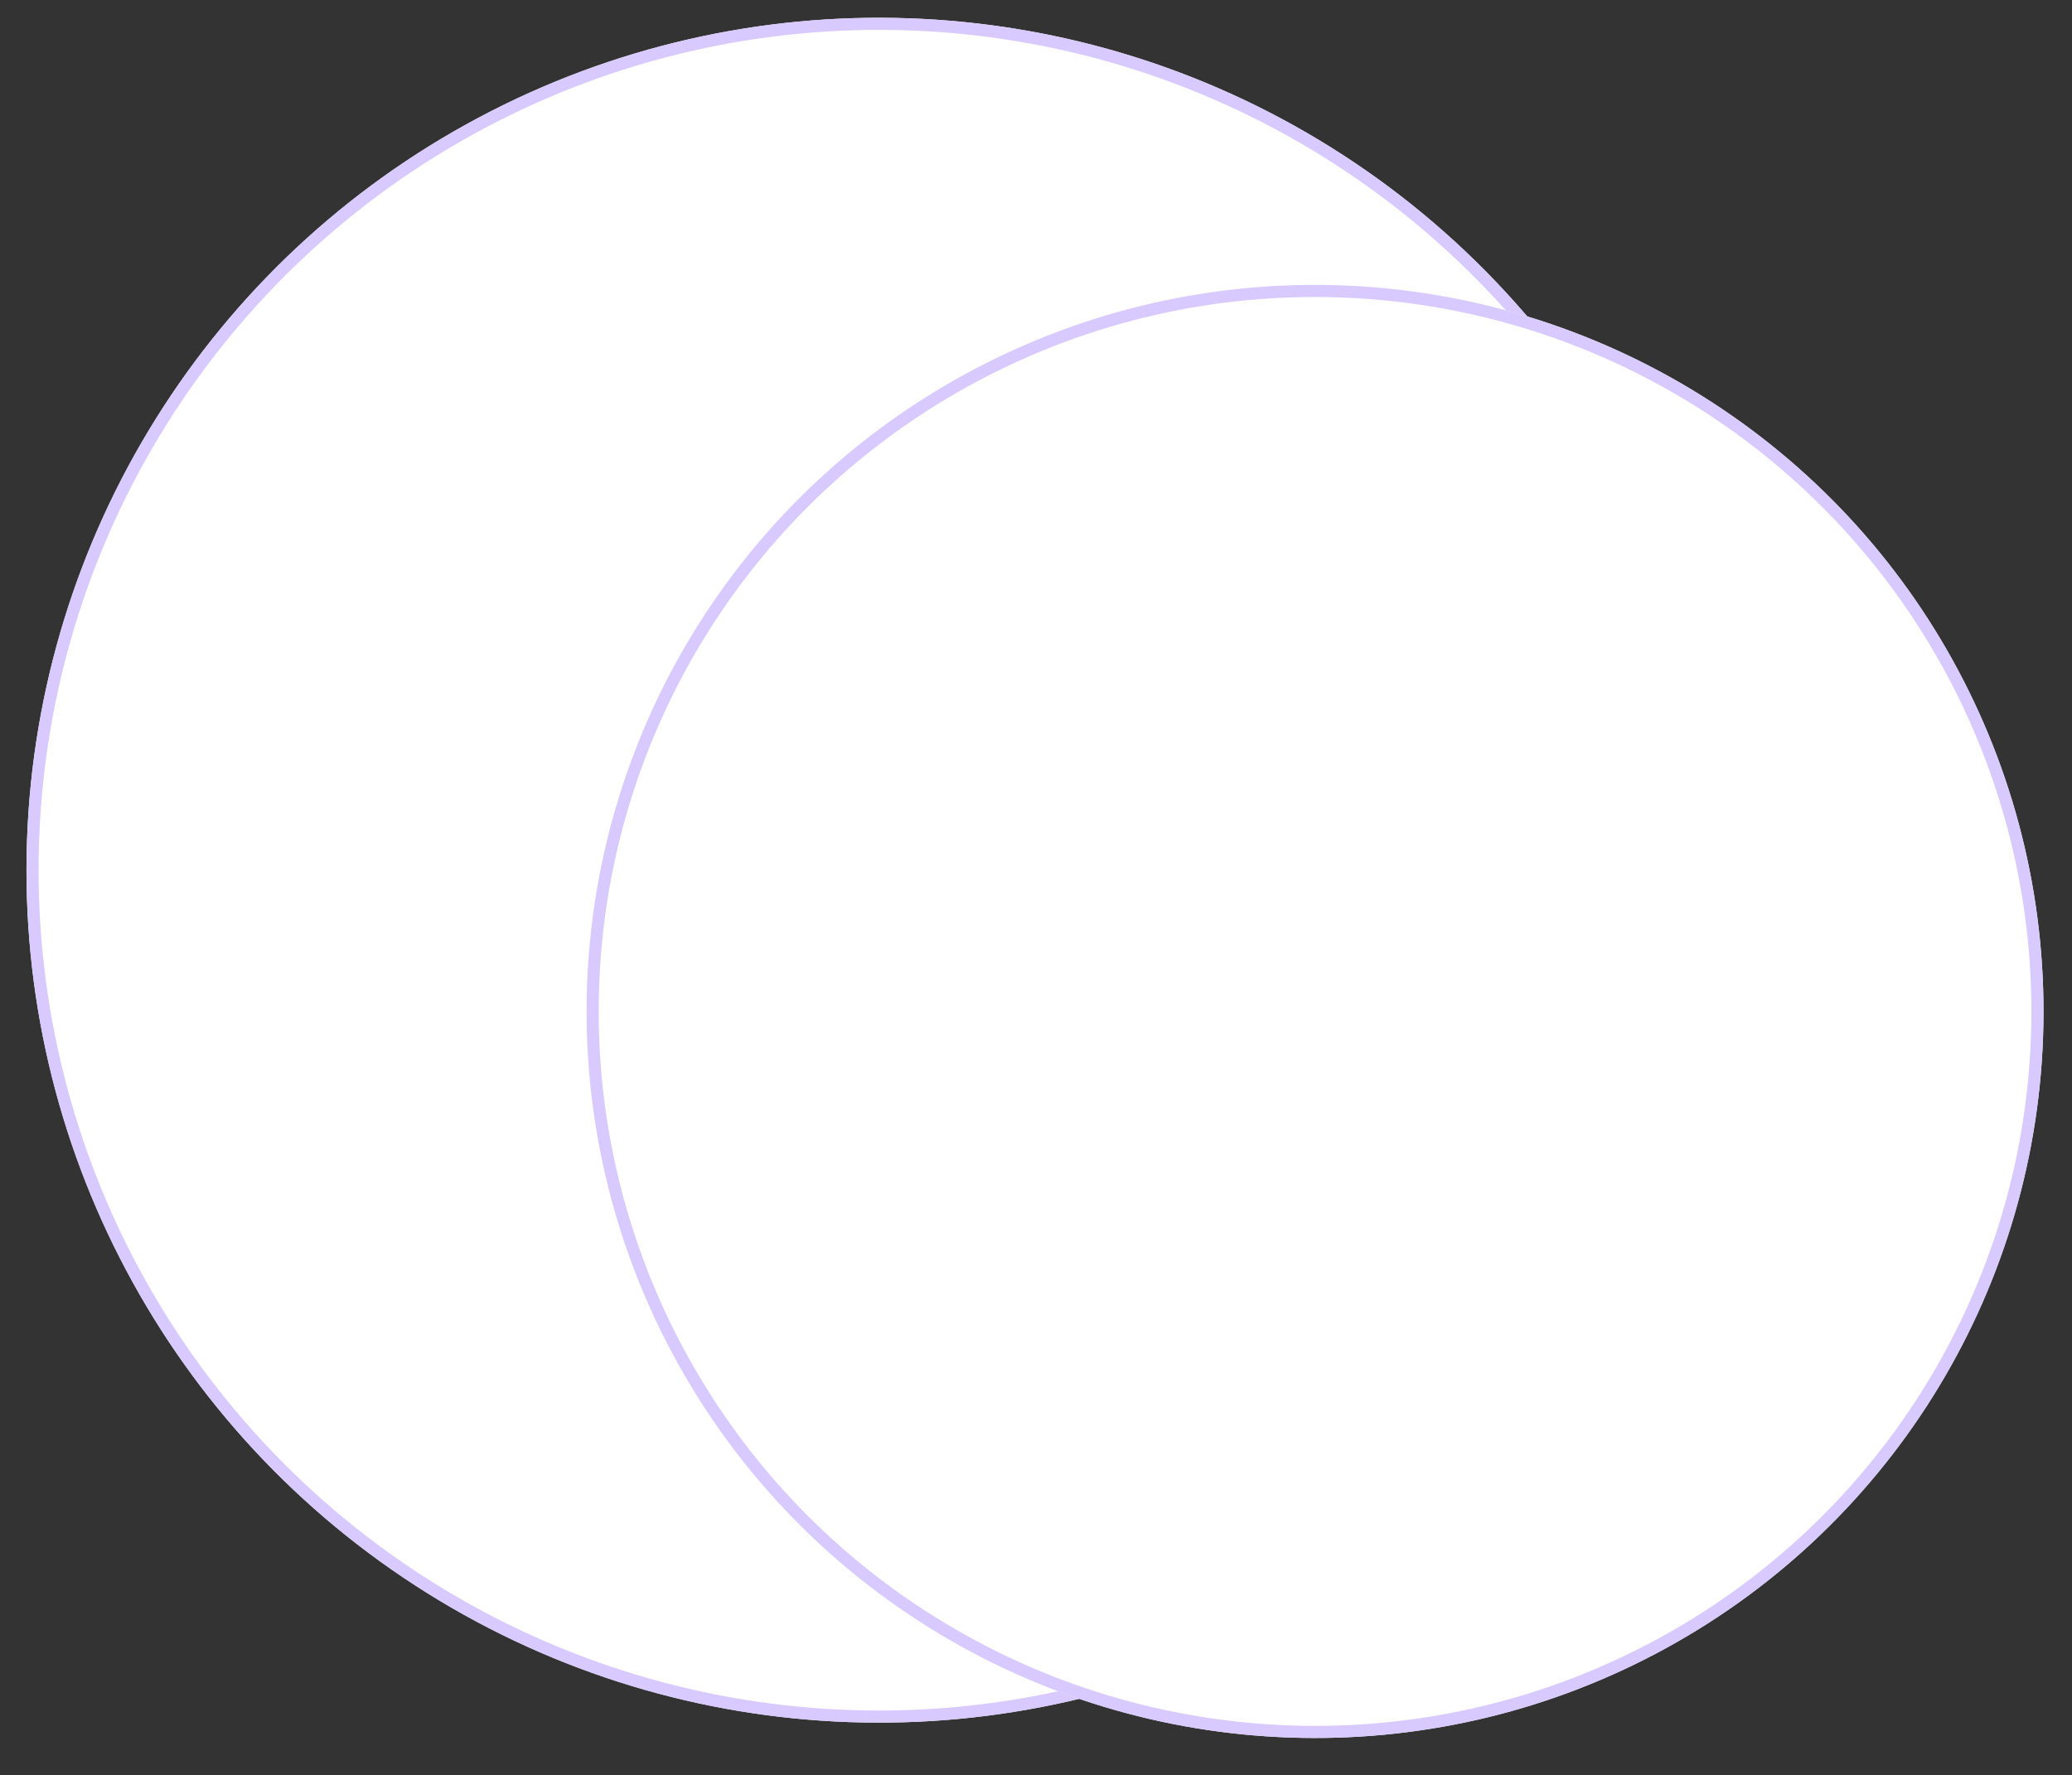
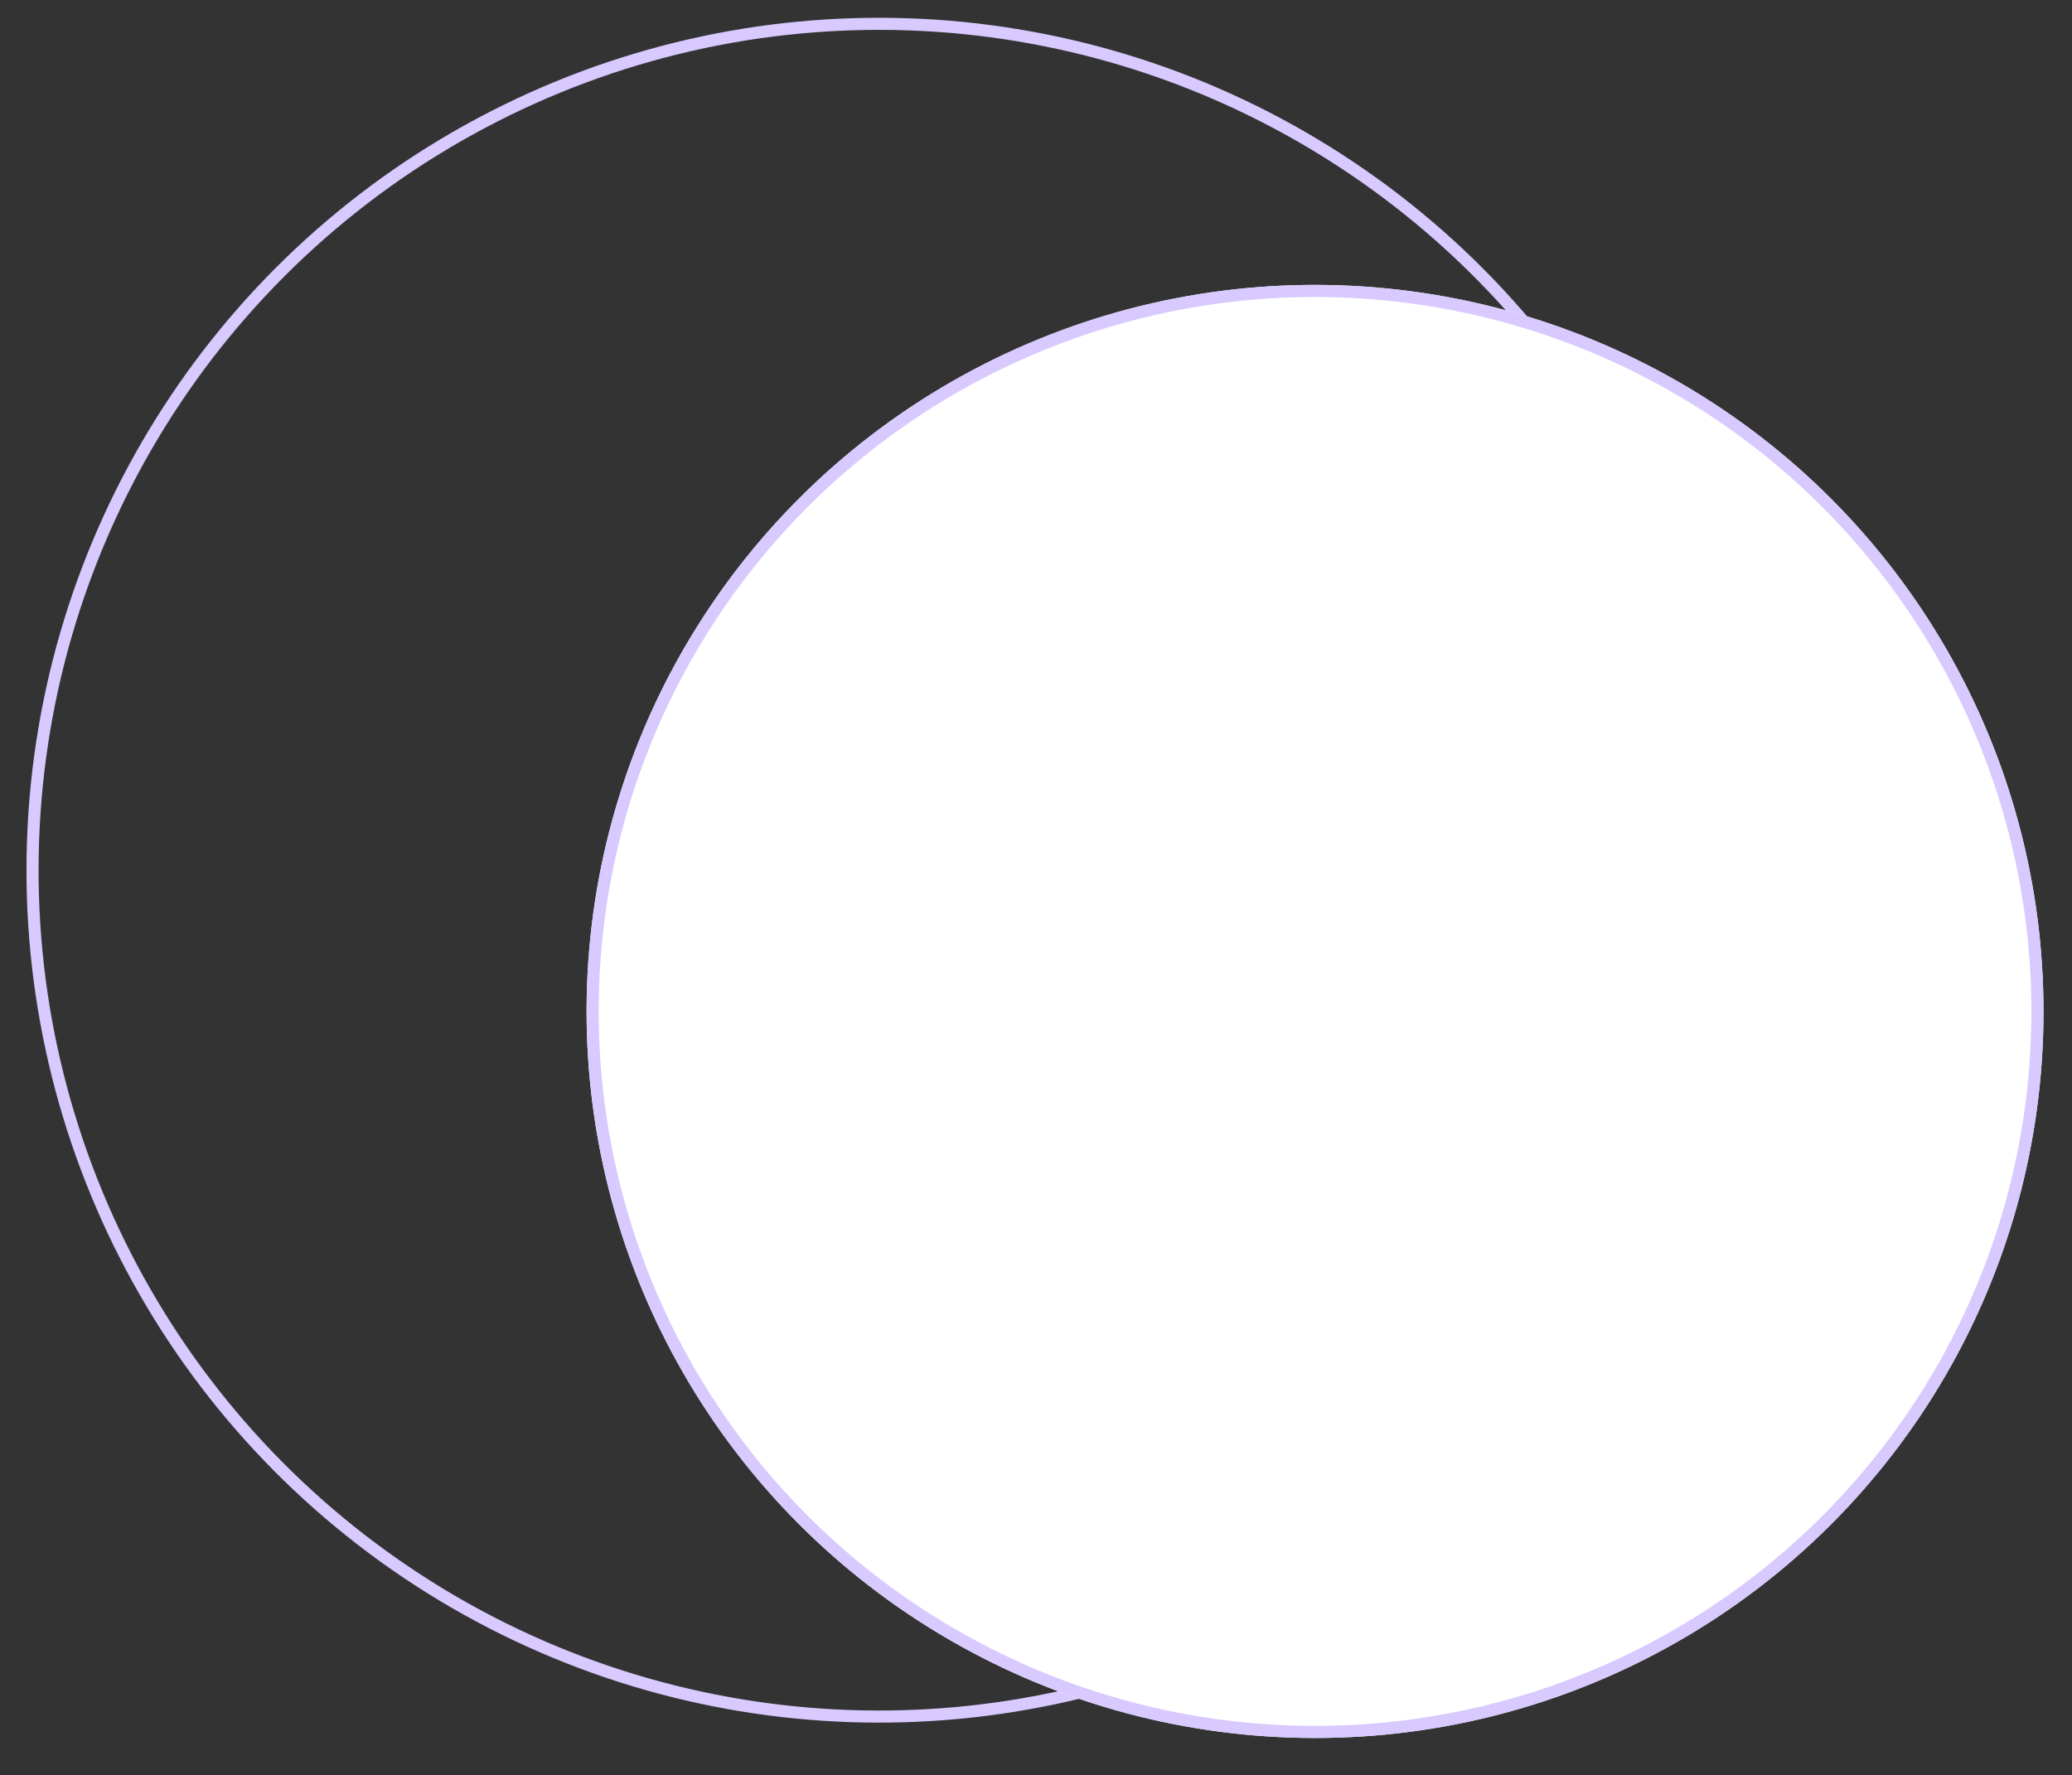
<svg xmlns="http://www.w3.org/2000/svg" width="513.452" height="439.94" viewBox="0 0 513.452 439.94">
  <rect x="0" y="0" width="513.452" height="439.94" fill="#333333" stroke="none" />
  <g id="Group_57556" data-name="Group 57556" transform="matrix(0.999, 0.035, -0.035, 0.999, 441.821, -7270.525)">
    <g id="Ellipse_2747" data-name="Ellipse 2747" transform="translate(-173.071 7281)" fill="#fff" stroke="#d8c9ff" stroke-width="3">
-       <circle cx="211.353" cy="211.353" r="211.353" stroke="none" />
      <circle cx="211.353" cy="211.353" r="209.853" fill="none" />
    </g>
    <g id="Ellipse_2748" data-name="Ellipse 2748" transform="translate(-33.061 7343.425)" fill="#fff" stroke="#d8c9ff" stroke-width="3">
      <ellipse cx="180.587" cy="180.141" rx="180.587" ry="180.141" stroke="none" />
      <ellipse cx="180.587" cy="180.141" rx="179.087" ry="178.641" fill="none" />
    </g>
  </g>
</svg>